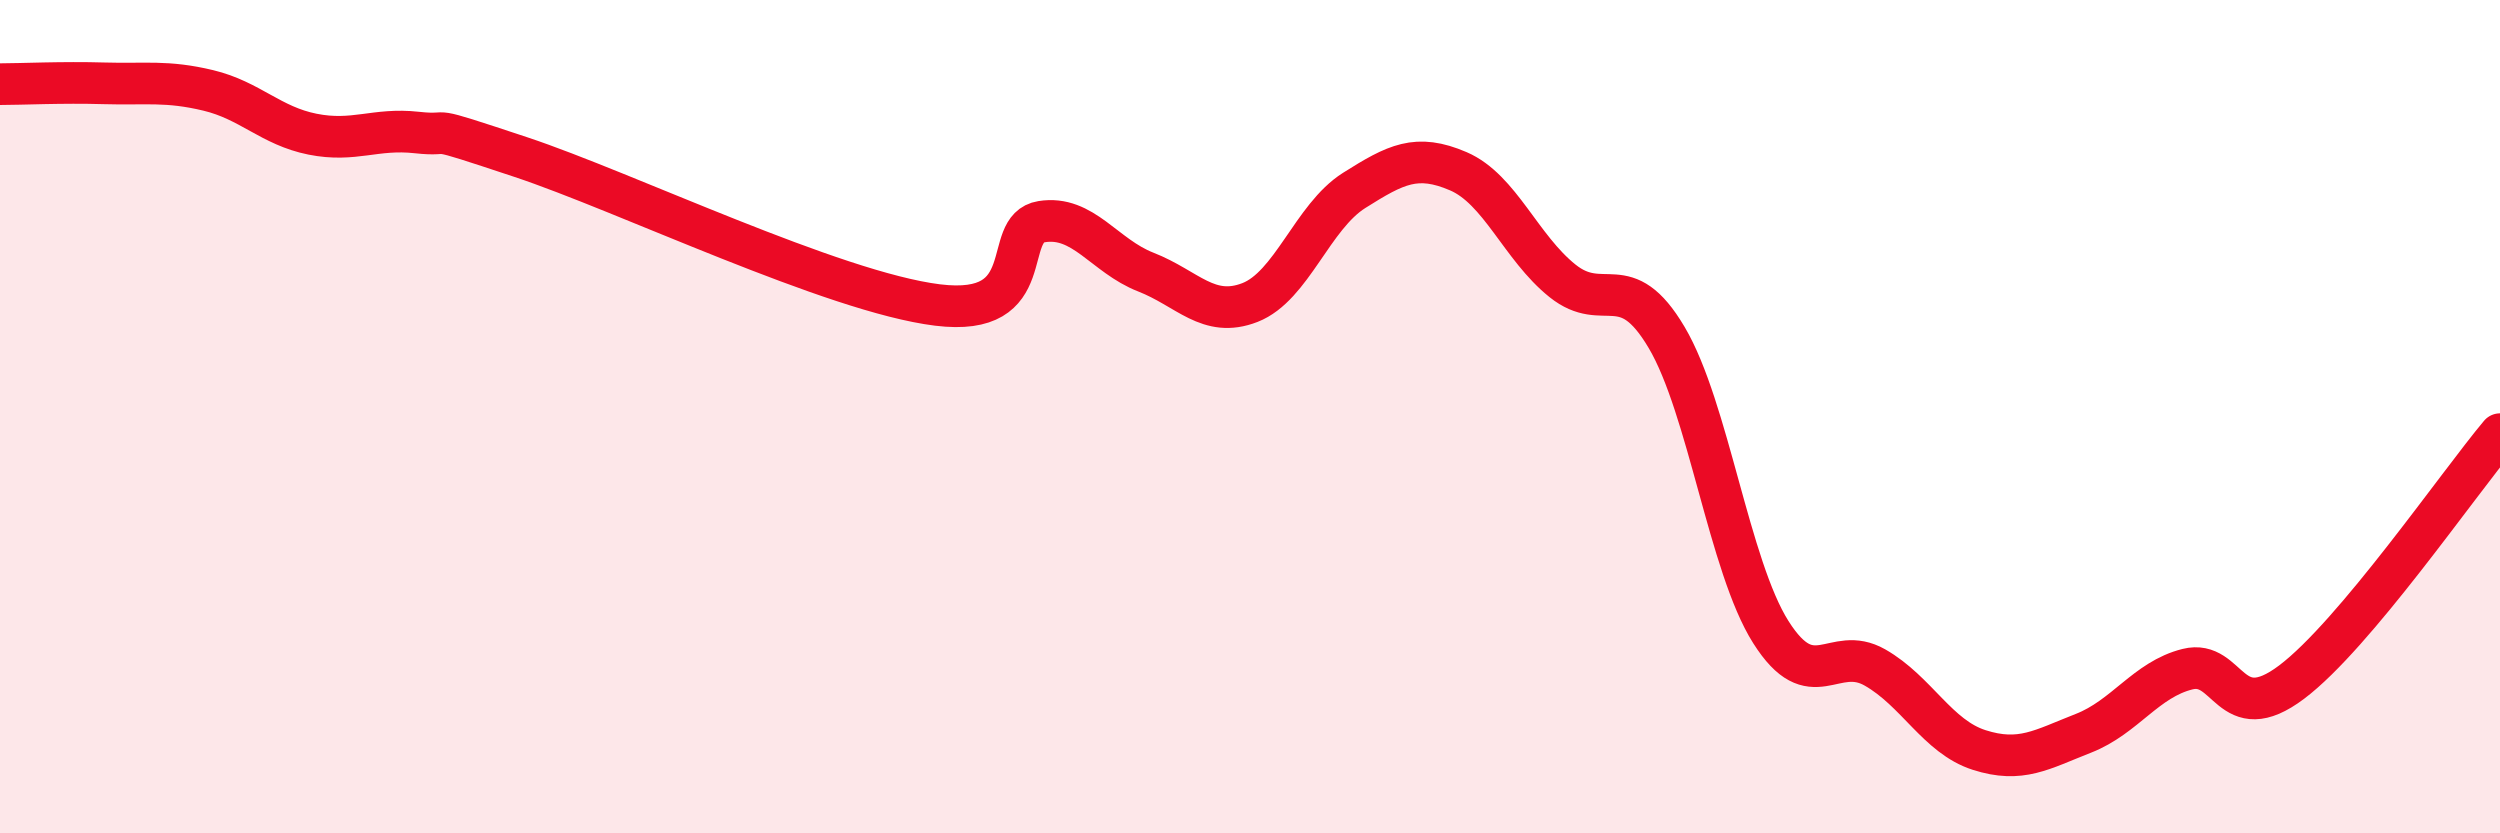
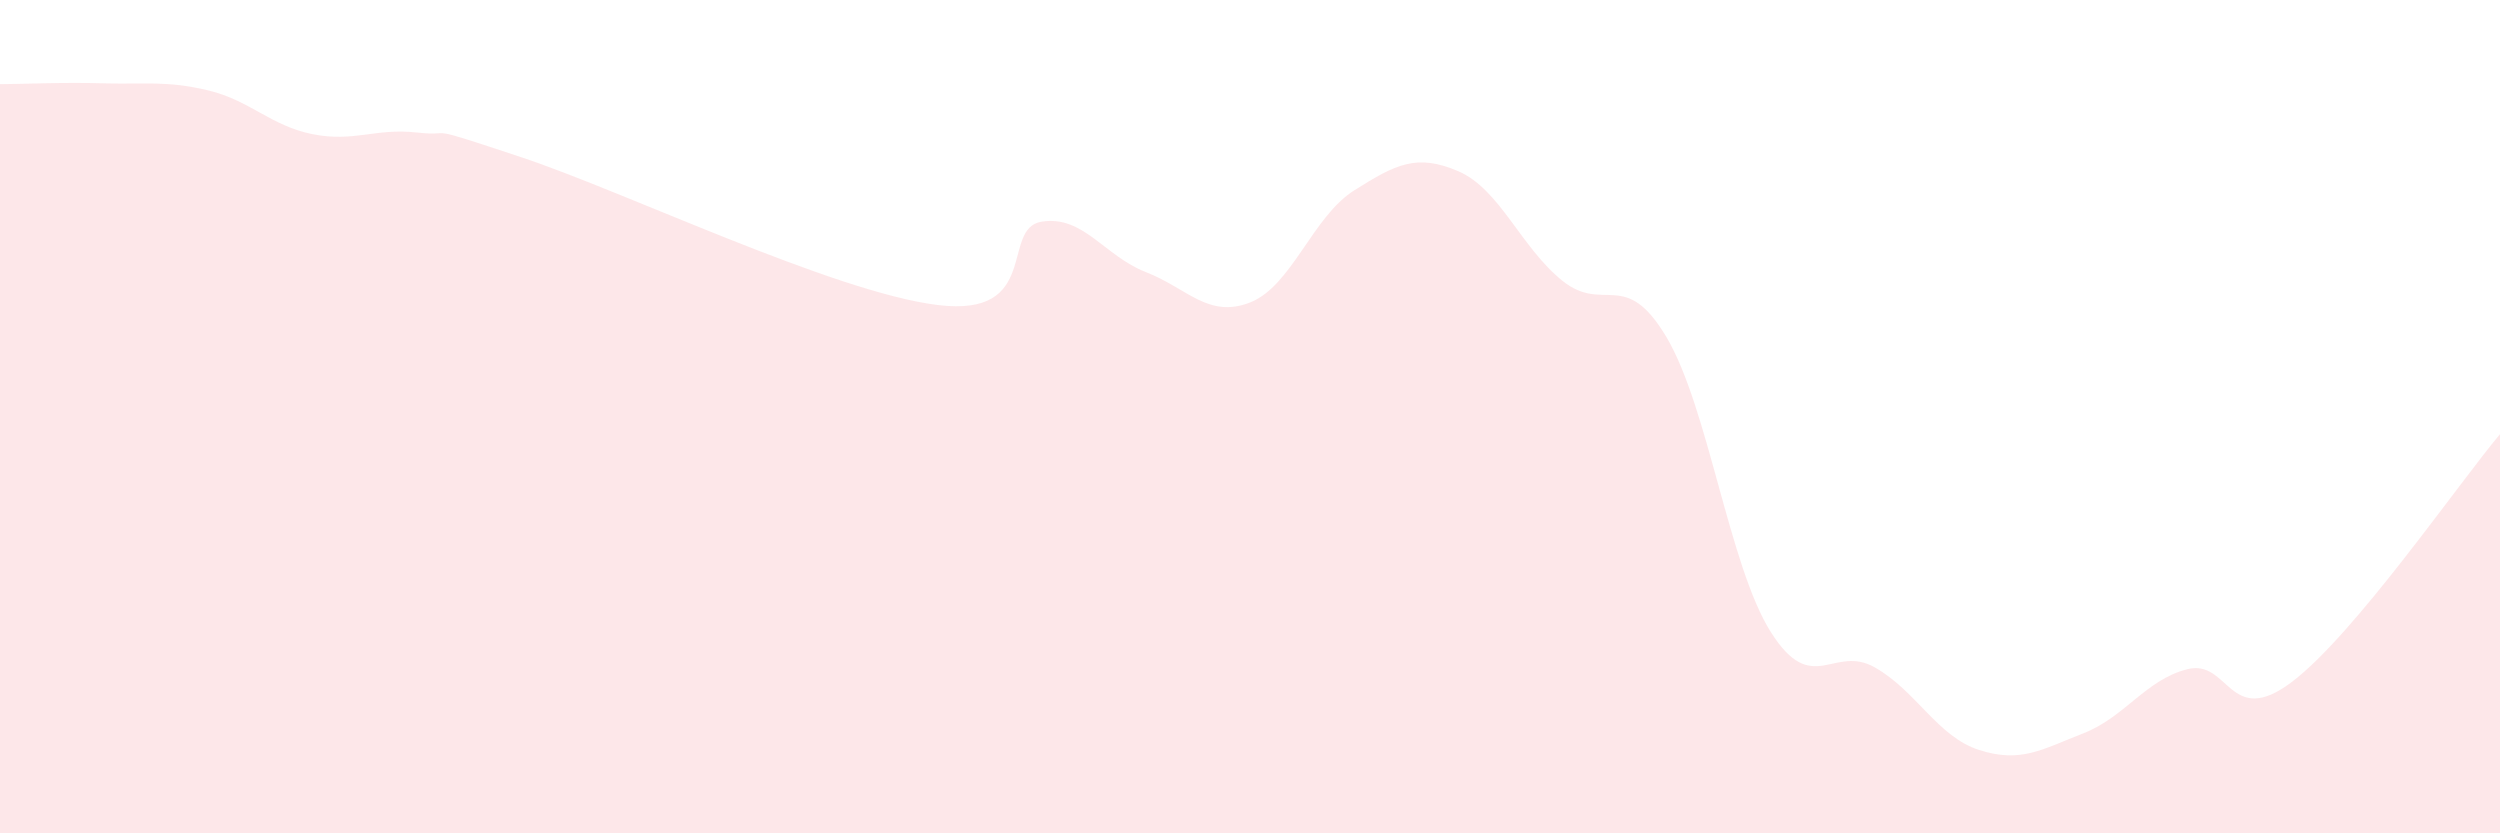
<svg xmlns="http://www.w3.org/2000/svg" width="60" height="20" viewBox="0 0 60 20">
  <path d="M 0,2.02 C 0.5,2.02 1.5,1.97 2.5,2 C 3.5,2.03 4,1.93 5,2.17 C 6,2.41 6.5,3.02 7.5,3.22 C 8.5,3.42 9,3.07 10,3.18 C 11,3.29 10,2.94 12.5,3.77 C 15,4.6 20,7.01 22.5,7.32 C 25,7.63 24,5.48 25,5.32 C 26,5.16 26.5,6.14 27.5,6.53 C 28.5,6.92 29,7.65 30,7.26 C 31,6.87 31.5,5.2 32.5,4.57 C 33.5,3.94 34,3.68 35,4.11 C 36,4.54 36.5,5.94 37.5,6.74 C 38.5,7.54 39,6.41 40,8.1 C 41,9.79 41.5,13.59 42.5,15.17 C 43.5,16.75 44,15.45 45,16.02 C 46,16.59 46.5,17.68 47.5,18 C 48.5,18.32 49,17.99 50,17.6 C 51,17.21 51.5,16.31 52.5,16.06 C 53.5,15.81 53.5,17.5 55,16.37 C 56.5,15.24 59,11.61 60,10.42L60 20L0 20Z" fill="#EB0A25" opacity="0.1" stroke-linecap="round" stroke-linejoin="round" />
-   <path d="M 0,2.02 C 0.5,2.02 1.5,1.97 2.5,2 C 3.5,2.03 4,1.93 5,2.17 C 6,2.41 6.5,3.02 7.5,3.22 C 8.5,3.42 9,3.07 10,3.18 C 11,3.29 10,2.94 12.5,3.77 C 15,4.6 20,7.01 22.5,7.32 C 25,7.63 24,5.48 25,5.32 C 26,5.16 26.5,6.14 27.5,6.53 C 28.5,6.92 29,7.65 30,7.26 C 31,6.87 31.5,5.2 32.5,4.57 C 33.5,3.94 34,3.68 35,4.11 C 36,4.54 36.5,5.94 37.5,6.74 C 38.5,7.54 39,6.41 40,8.1 C 41,9.79 41.5,13.59 42.5,15.17 C 43.5,16.75 44,15.45 45,16.02 C 46,16.59 46.5,17.68 47.5,18 C 48.5,18.32 49,17.99 50,17.6 C 51,17.21 51.5,16.31 52.5,16.06 C 53.5,15.81 53.5,17.5 55,16.37 C 56.5,15.24 59,11.61 60,10.42" stroke="#EB0A25" stroke-width="1" fill="none" stroke-linecap="round" stroke-linejoin="round" />
</svg>